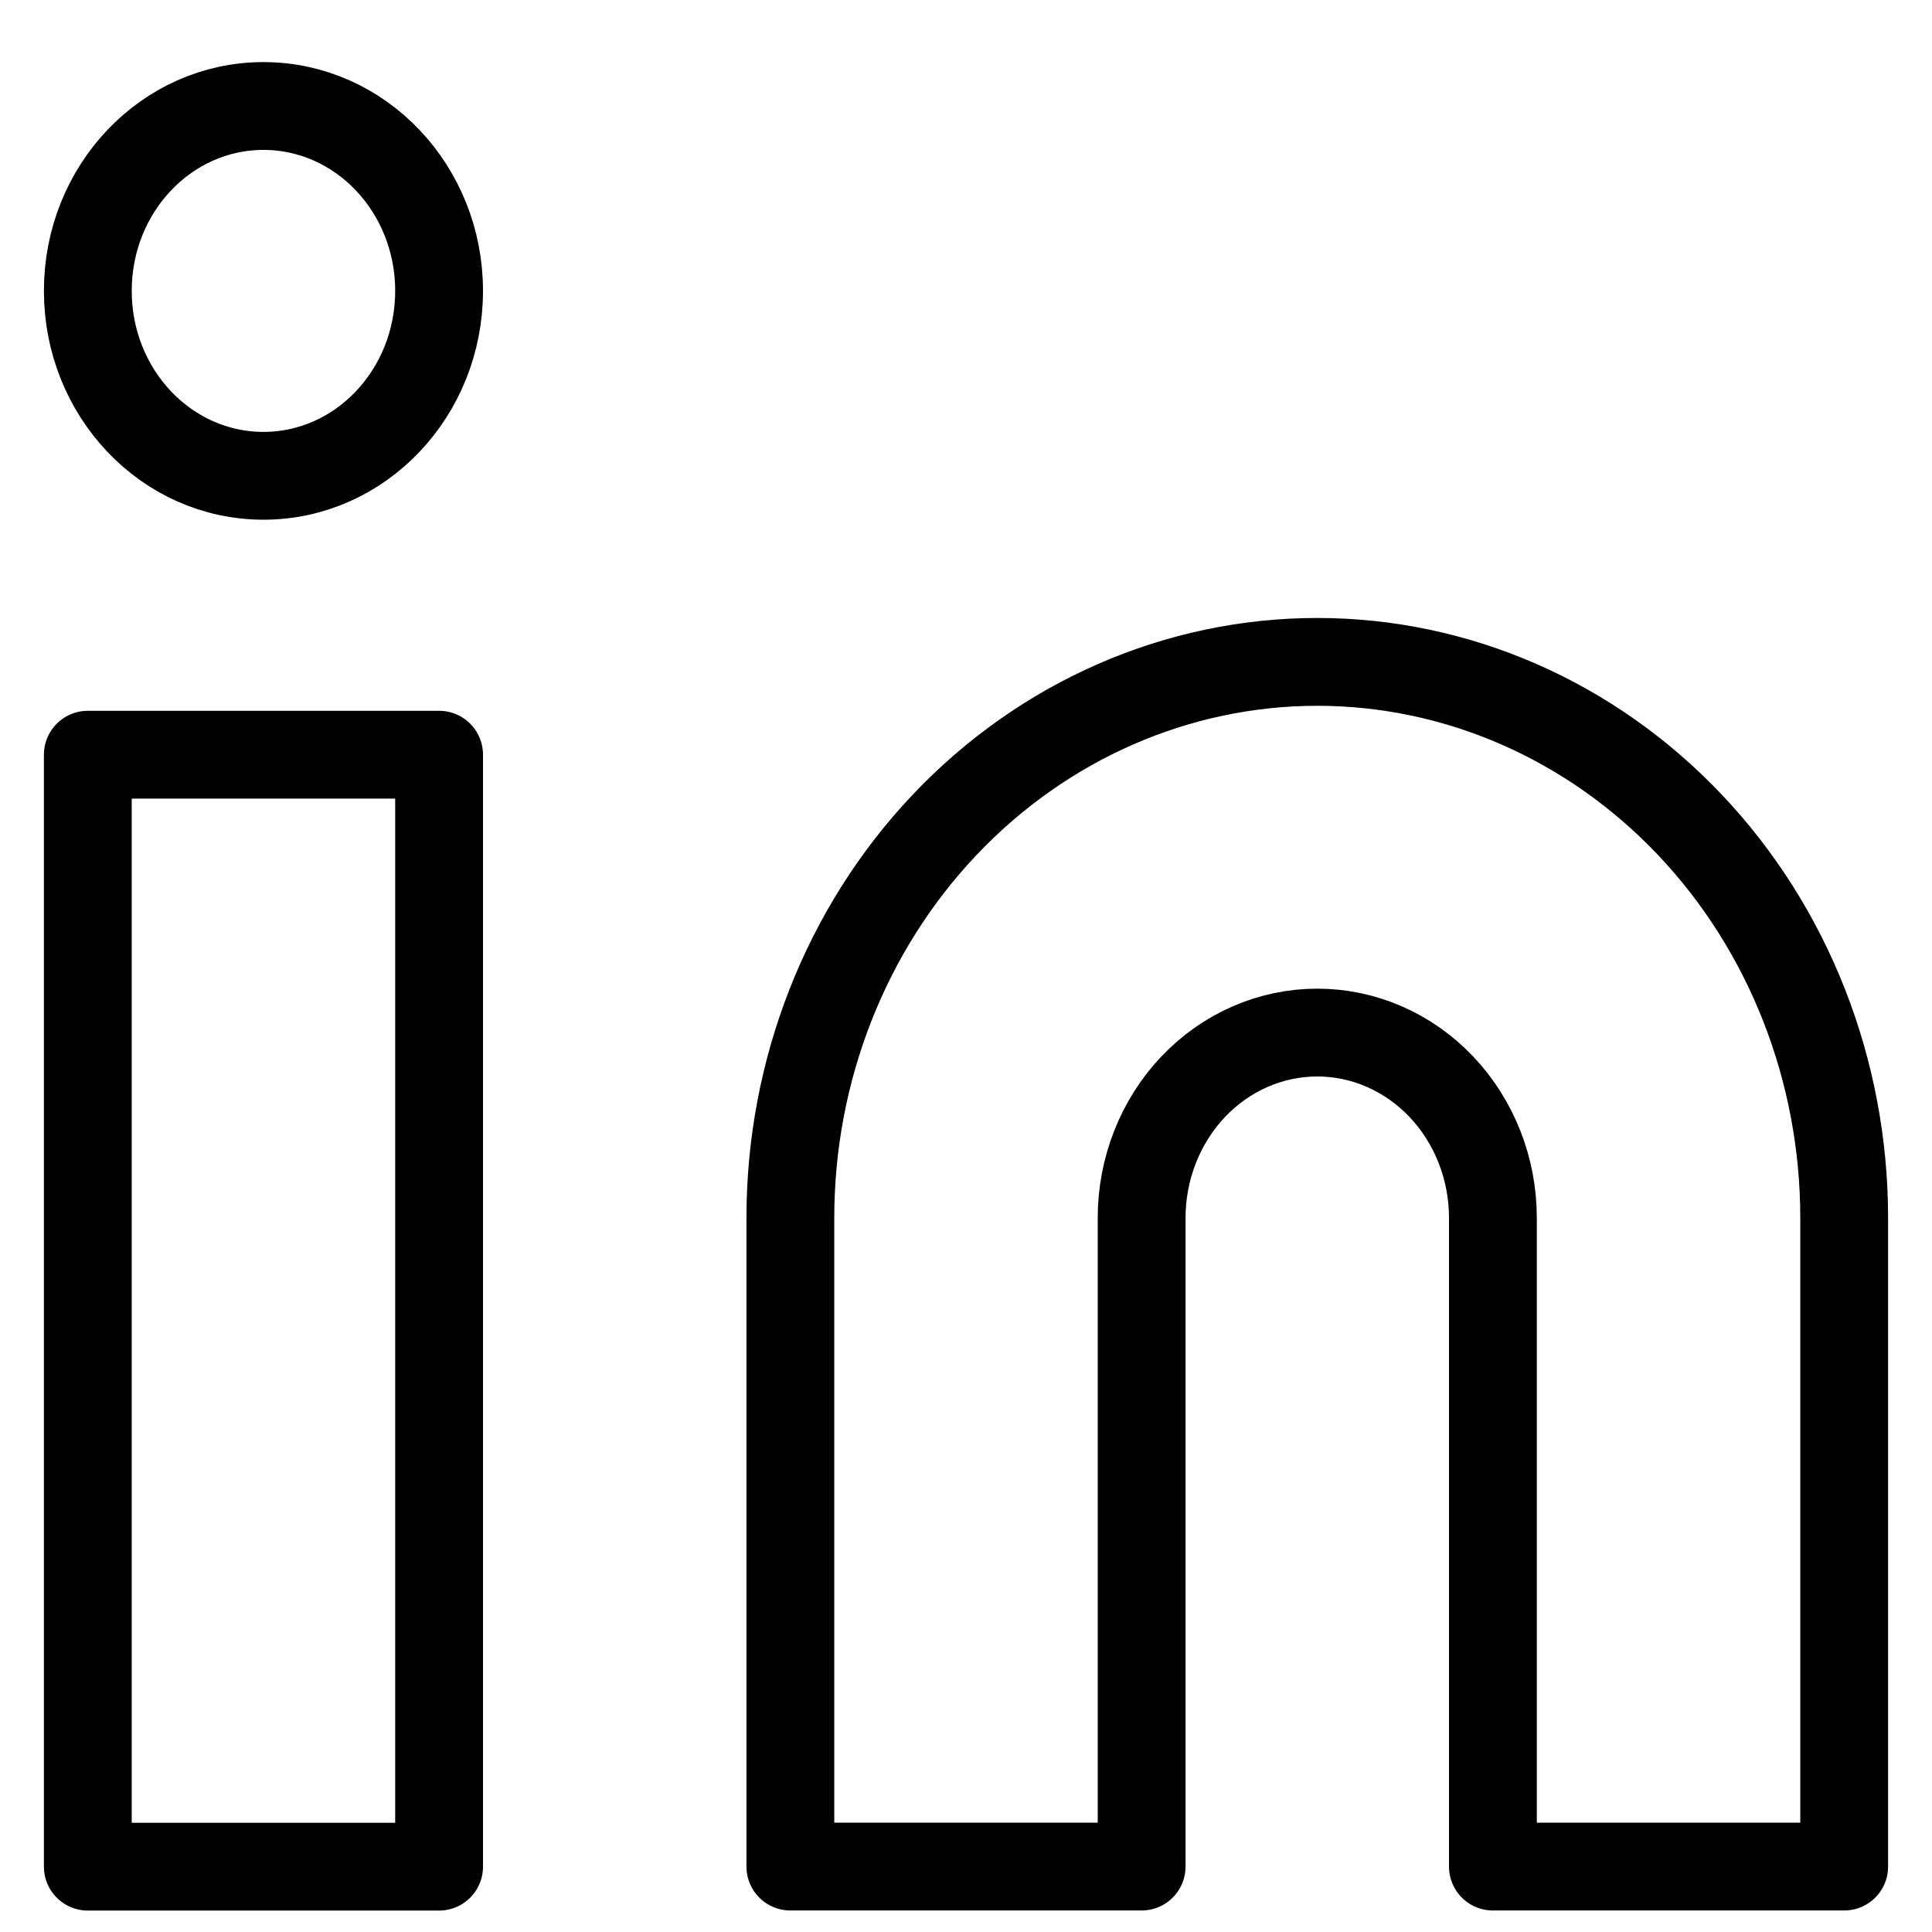
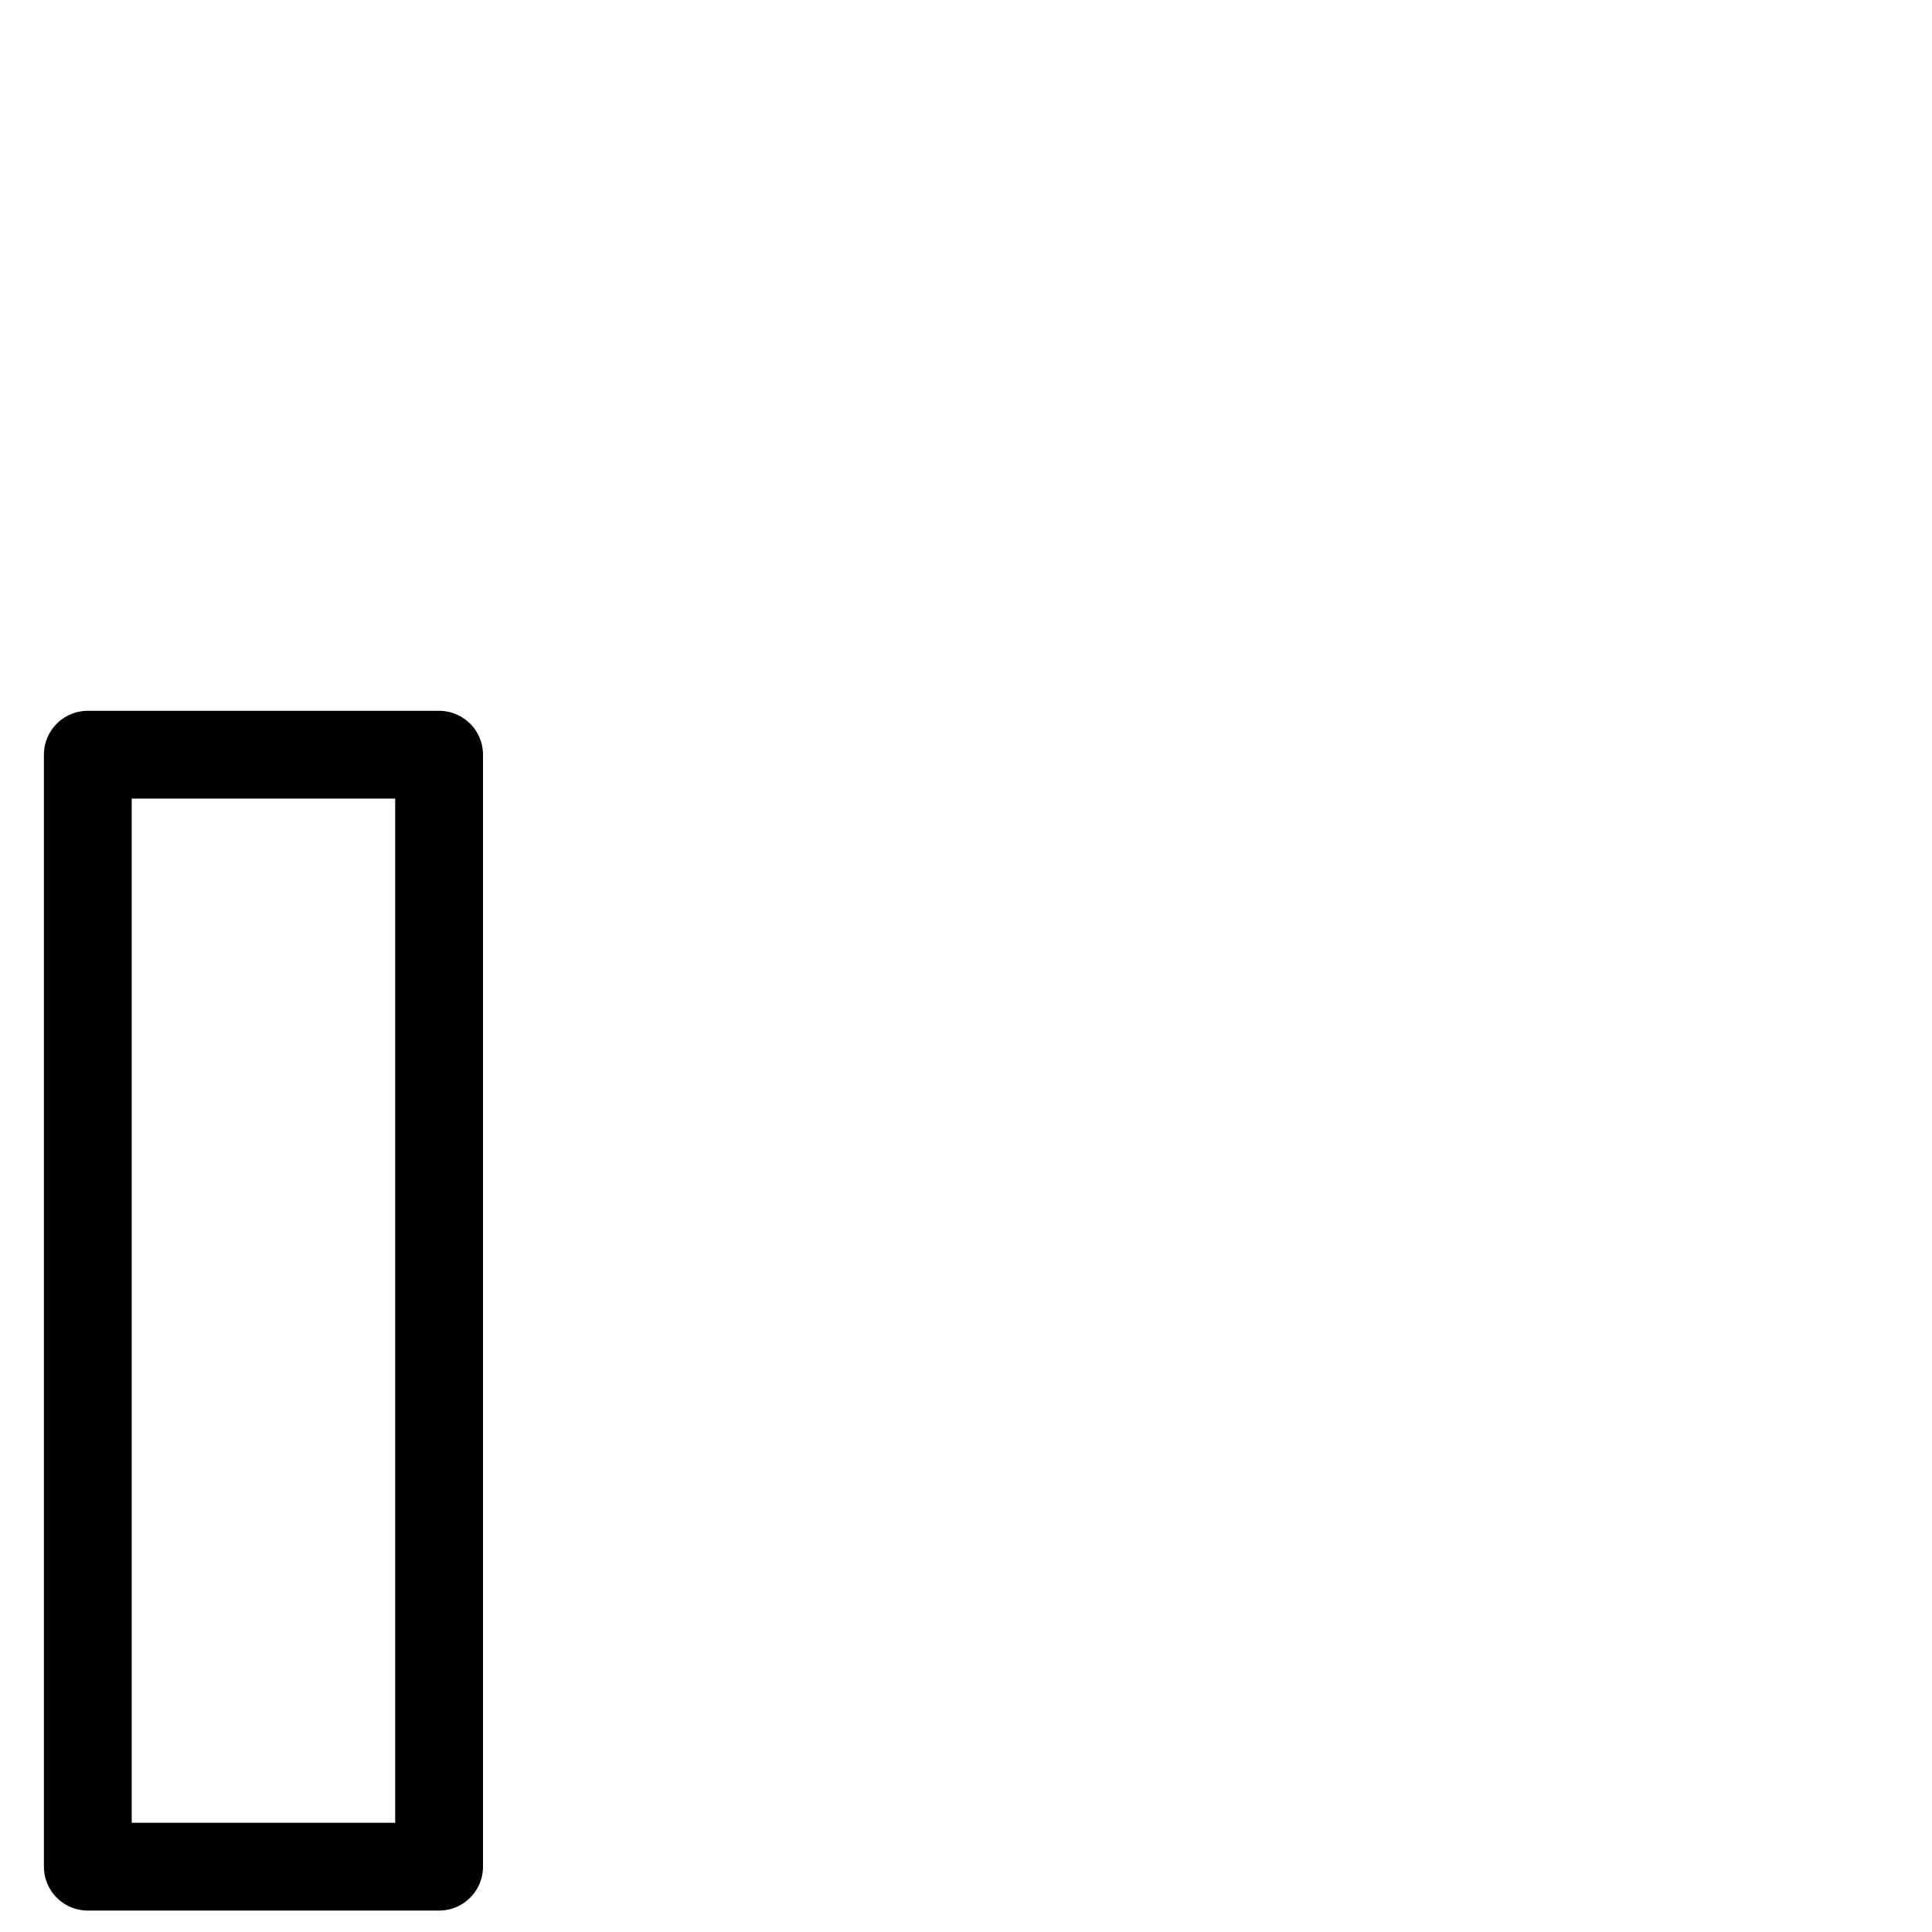
<svg xmlns="http://www.w3.org/2000/svg" width="22" height="22" viewBox="0 0 22 22" fill="none">
-   <path d="M15 7.537C16.591 7.537 18.117 8.204 19.243 9.392C20.368 10.579 21 12.189 21 13.868V21.255H17V13.868C17 13.309 16.789 12.772 16.414 12.376C16.039 11.98 15.53 11.758 15 11.758C14.47 11.758 13.961 11.98 13.586 12.376C13.211 12.772 13 13.309 13 13.868V21.255H9V13.868C9 12.189 9.632 10.579 10.757 9.392C11.883 8.204 13.409 7.537 15 7.537Z" stroke="black" stroke-linecap="round" stroke-linejoin="round" />
  <path d="M5 8.594H1V21.256H5V8.594Z" stroke="black" stroke-linecap="round" stroke-linejoin="round" />
-   <path d="M3 5.418C4.105 5.418 5 4.475 5 3.312C5 2.15 4.105 1.207 3 1.207C1.895 1.207 1 2.15 1 3.312C1 4.475 1.895 5.418 3 5.418Z" stroke="black" stroke-linecap="round" stroke-linejoin="round" />
</svg>